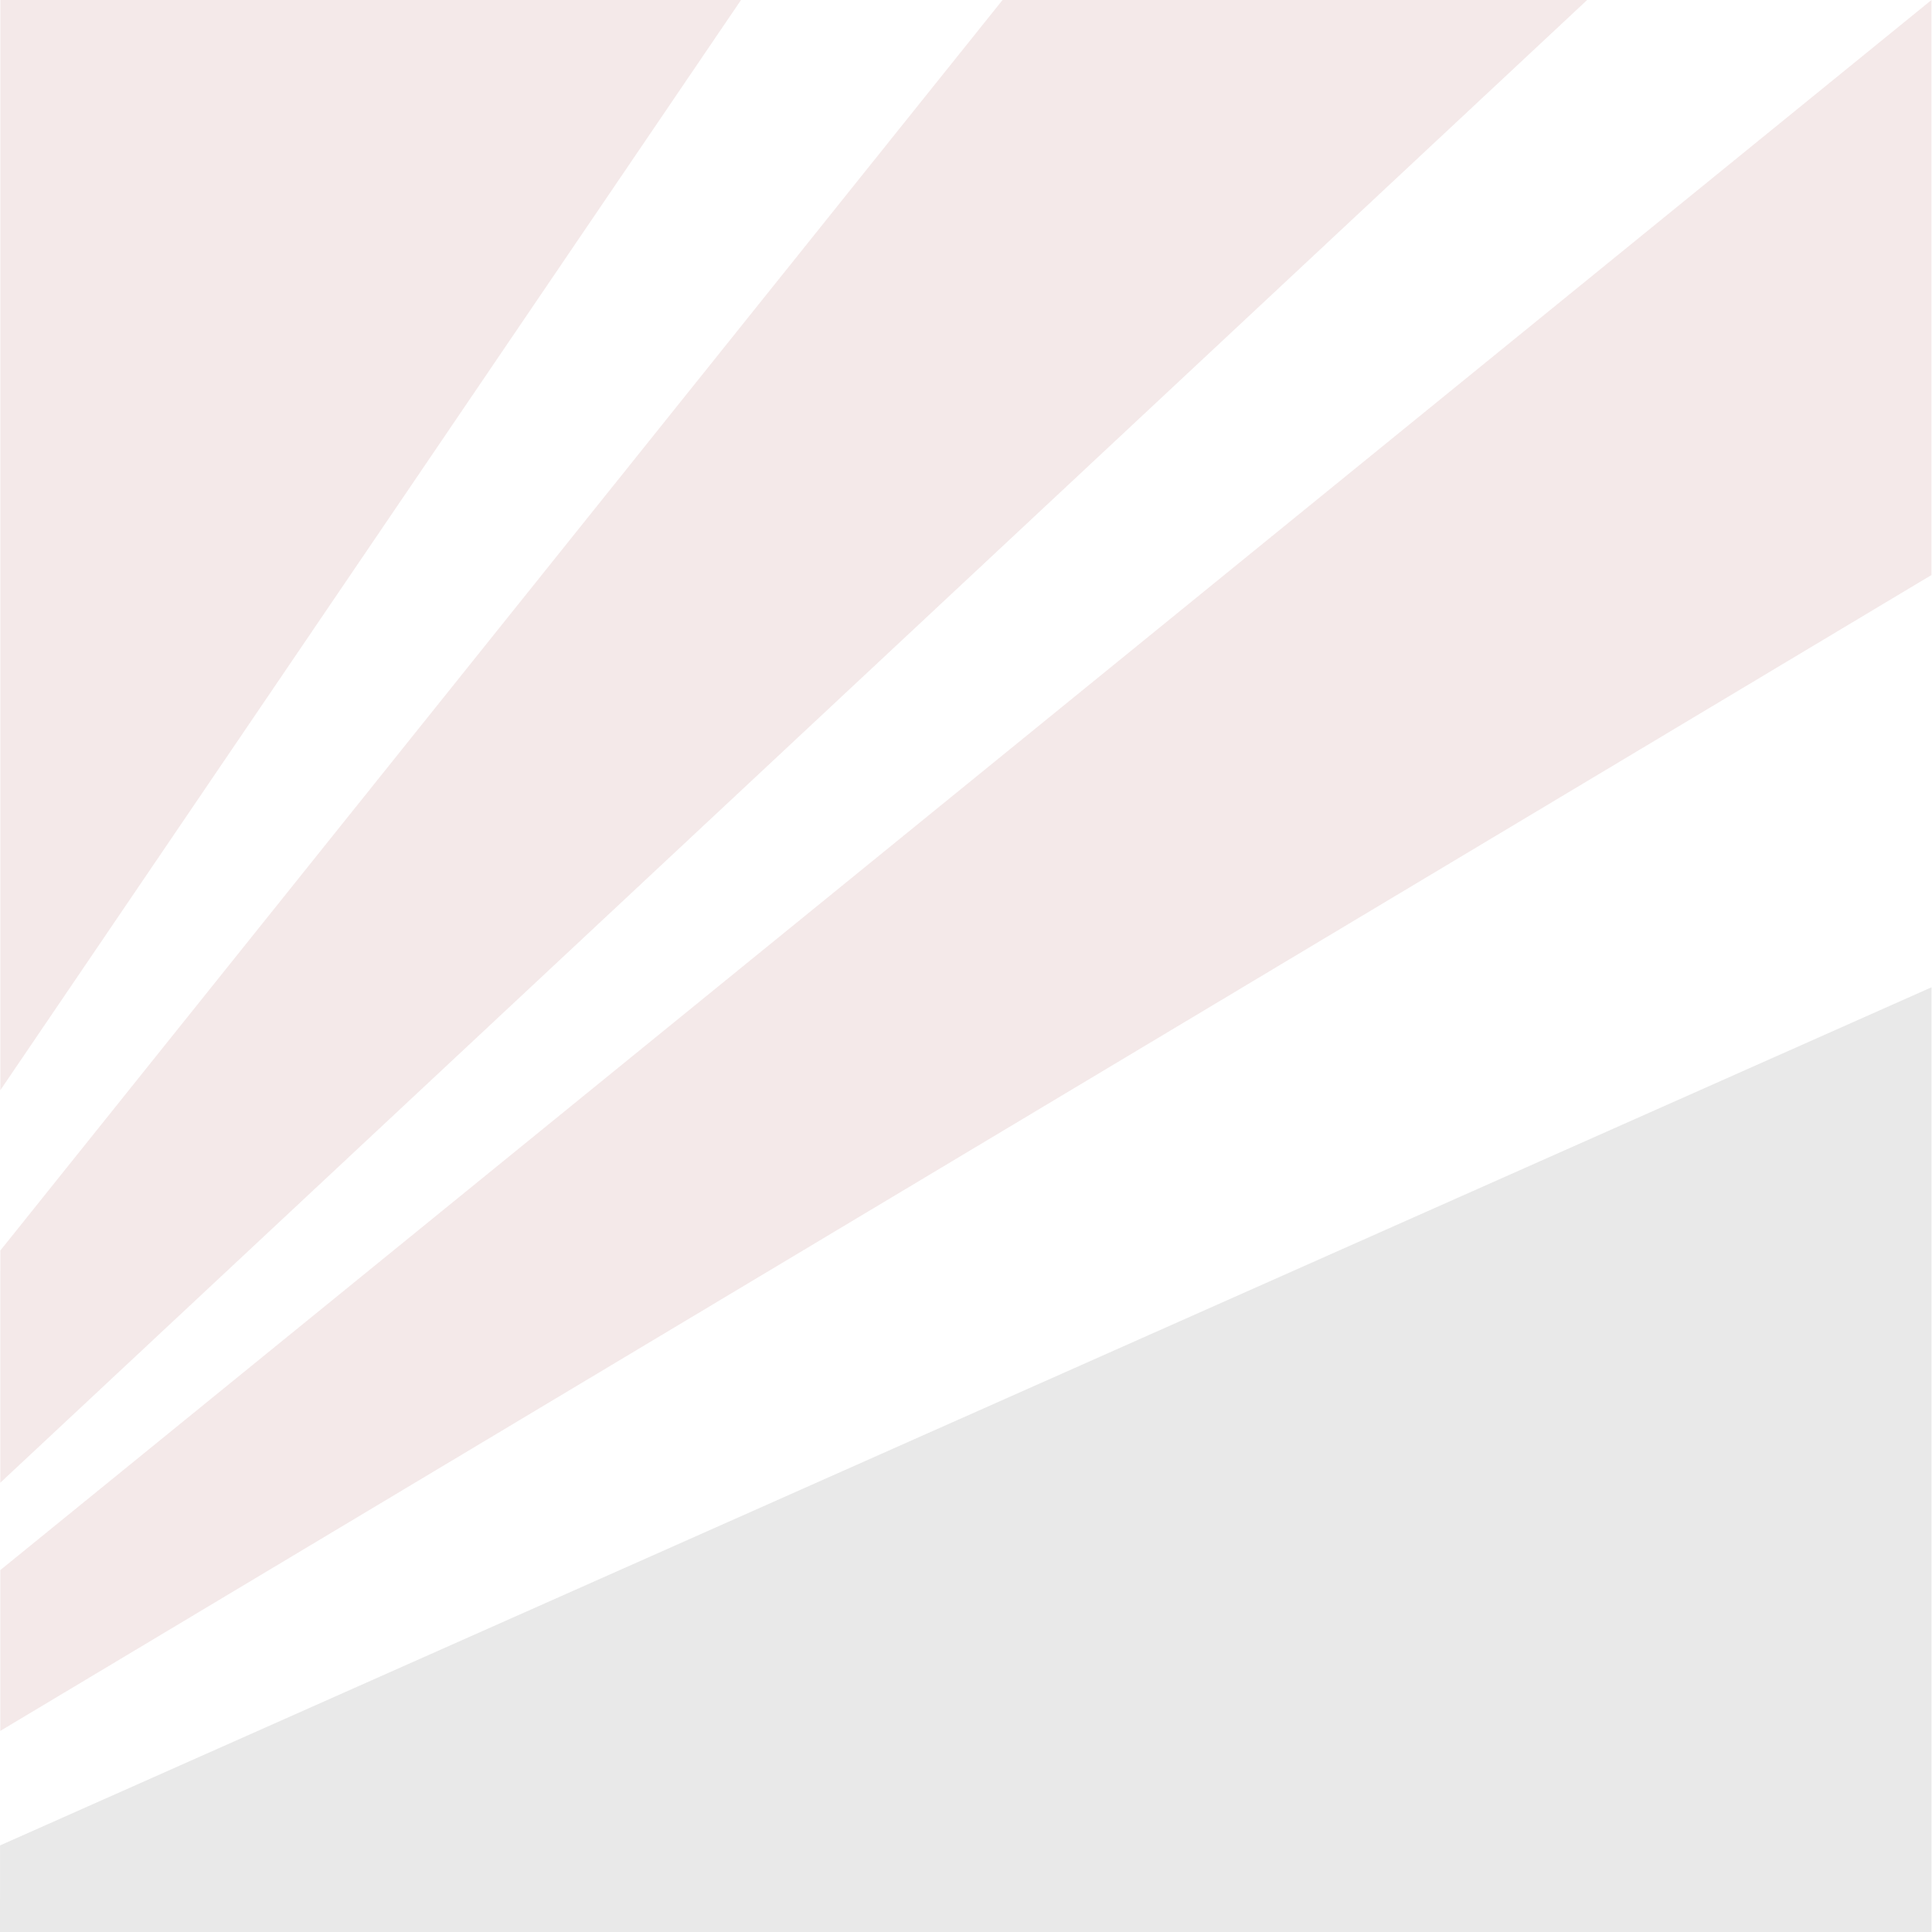
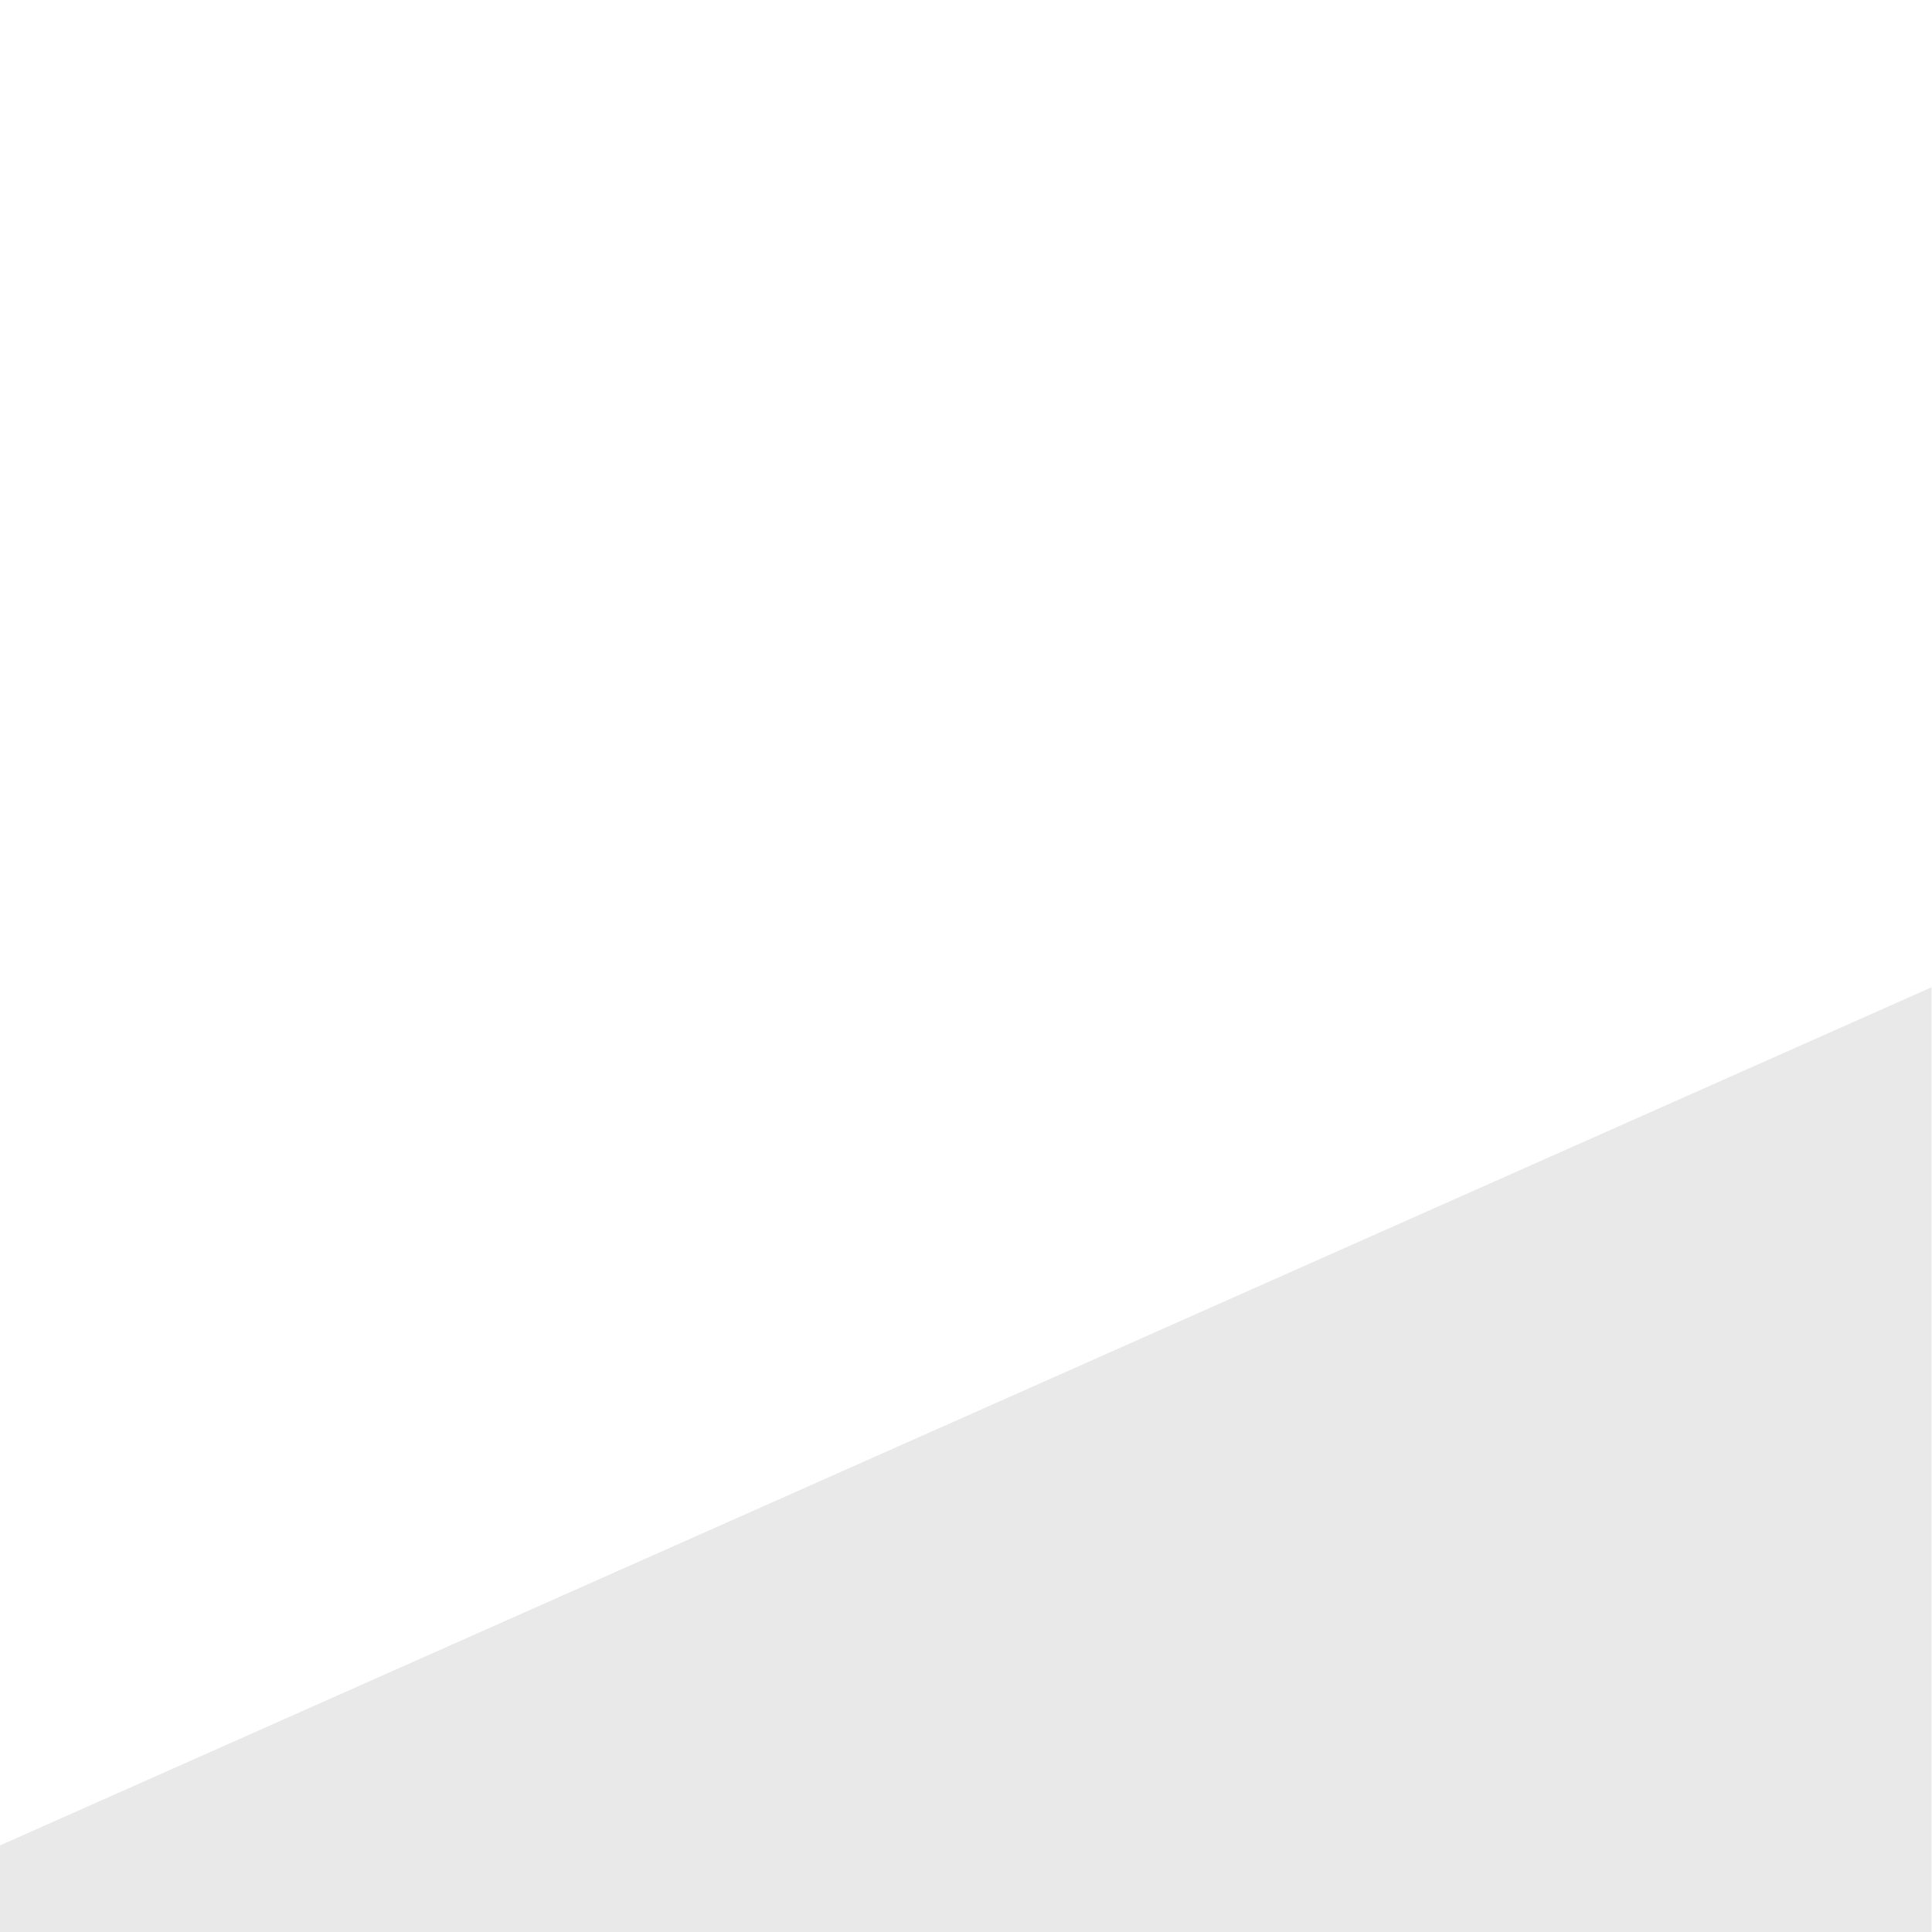
<svg xmlns="http://www.w3.org/2000/svg" width="117" height="117" viewBox="0 0 117 117" fill="none">
-   <path fill-rule="evenodd" clip-rule="evenodd" d="M116.969 34.823V0L0.019 95.083V104.821L116.969 34.823ZM44.875 0.001L0.02 0V66.022L44.875 0.001ZM96.116 0.001H60.712L0.02 75.73L0.018 89.793L96.116 0V0.001Z" fill="#8E271F" fill-opacity="0.1" />
  <path fill-rule="evenodd" clip-rule="evenodd" d="M0 117H116.97V59.79L0.003 111.756L0 117Z" fill="#22201E" fill-opacity="0.1" />
</svg>